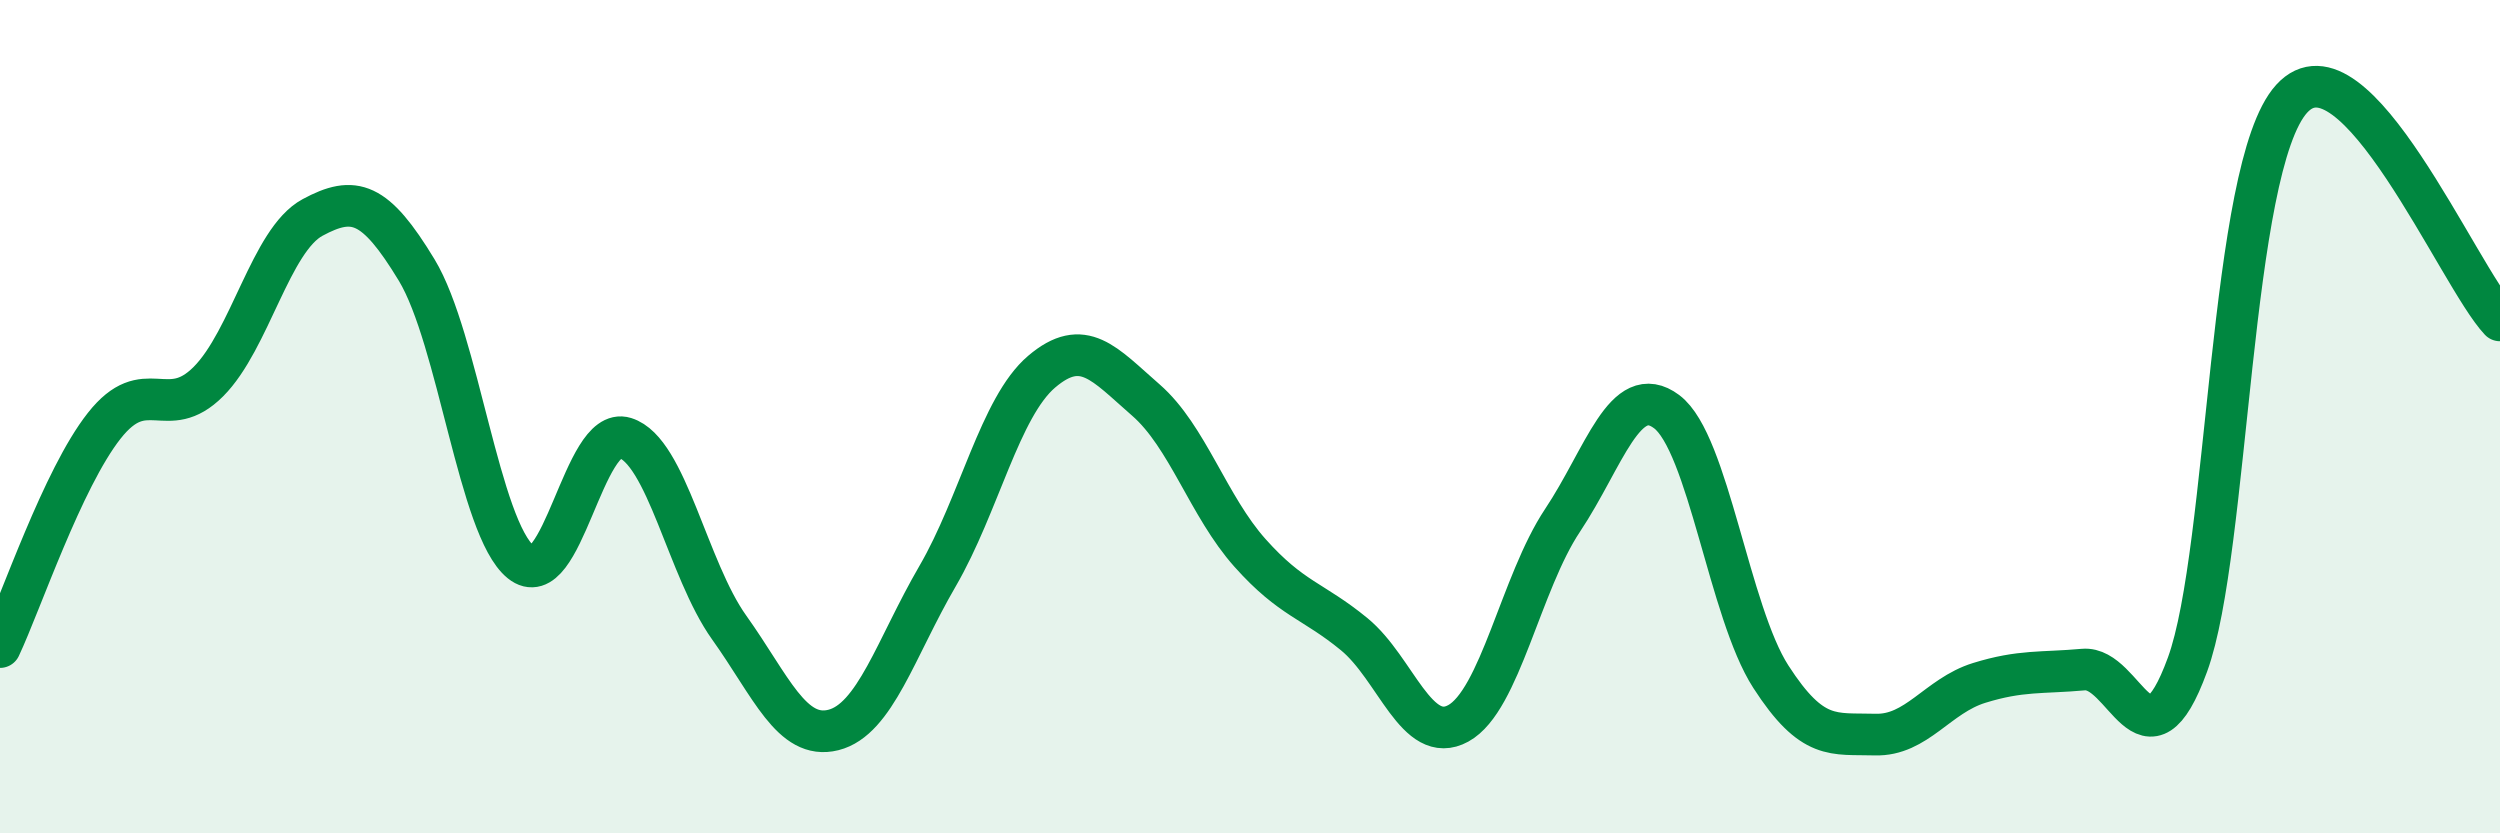
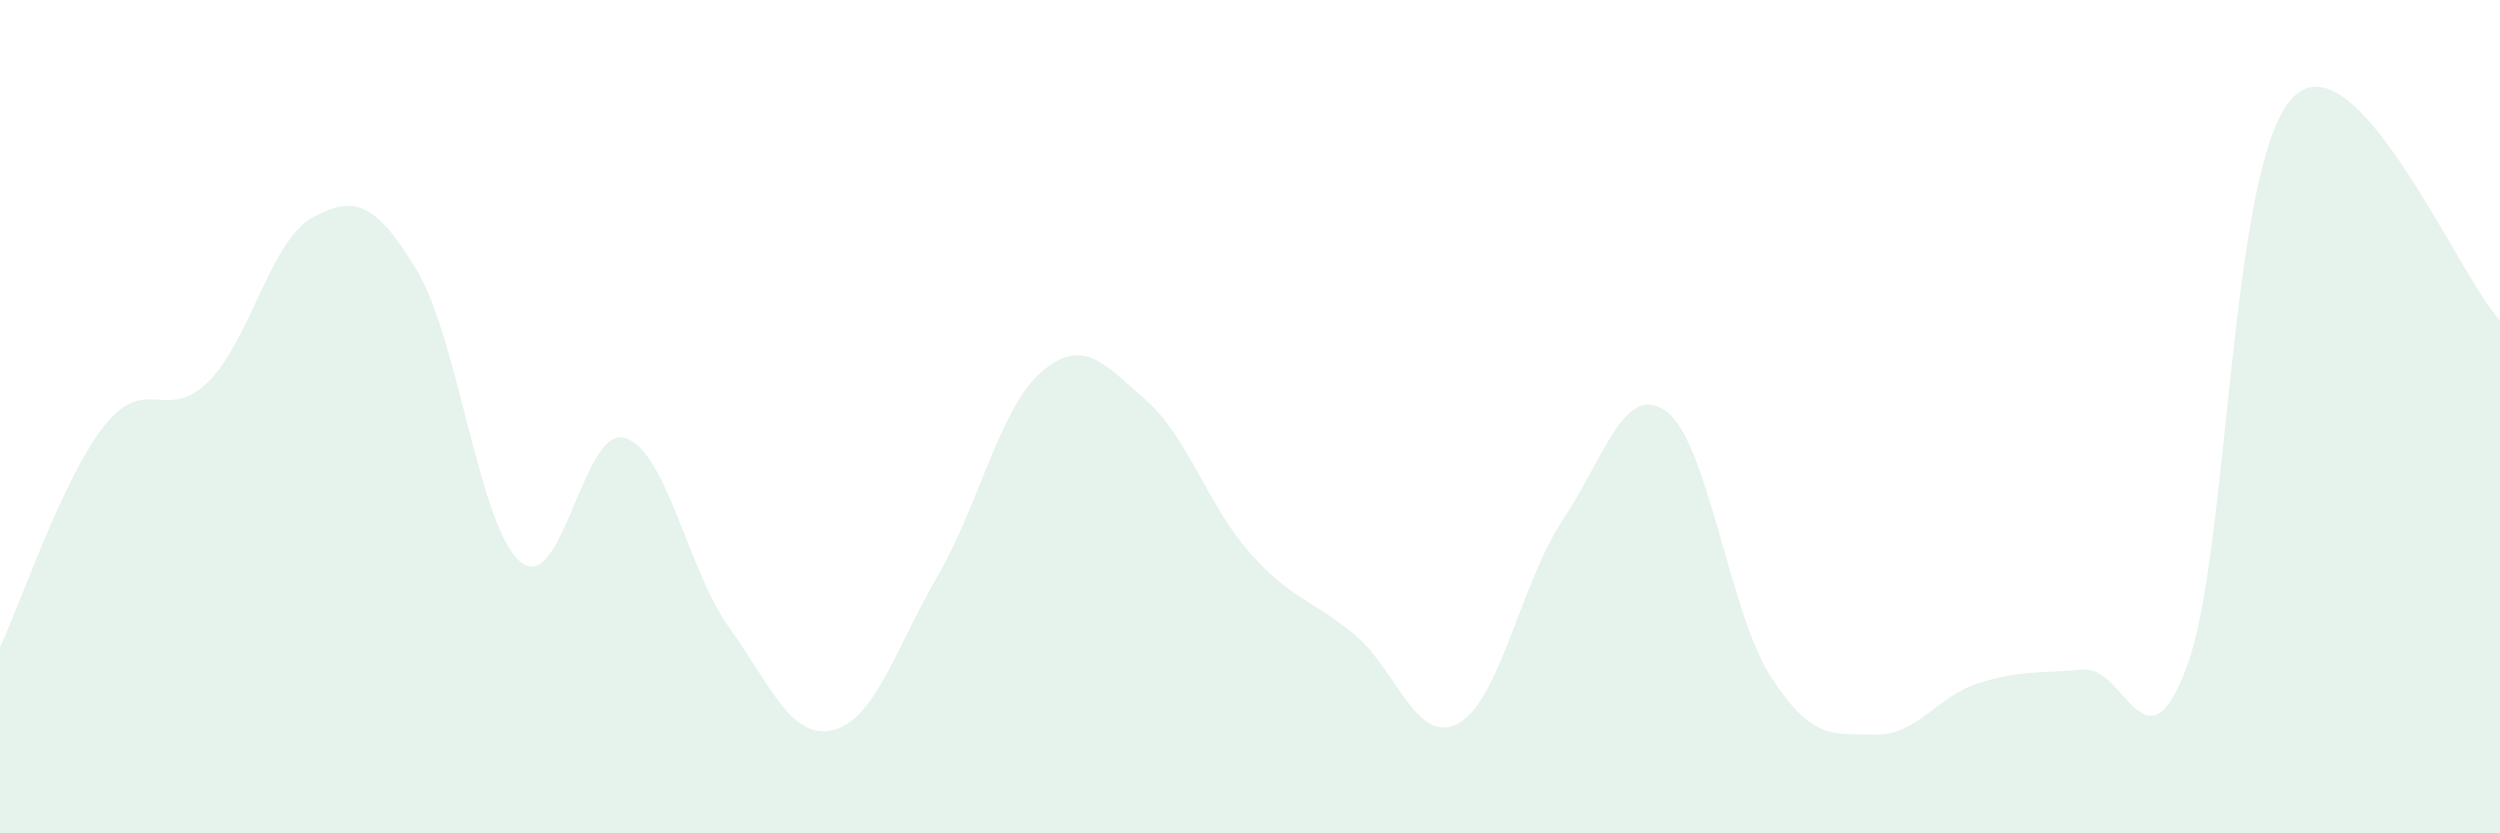
<svg xmlns="http://www.w3.org/2000/svg" width="60" height="20" viewBox="0 0 60 20">
  <path d="M 0,15.53 C 0.5,14.47 1.5,11.49 2.5,10.22 C 3.5,8.95 4,10.16 5,9.16 C 6,8.16 6.5,5.76 7.5,5.22 C 8.5,4.68 9,4.83 10,6.48 C 11,8.13 11.5,12.68 12.5,13.49 C 13.5,14.3 14,10.2 15,10.51 C 16,10.82 16.5,13.66 17.5,15.06 C 18.5,16.46 19,17.77 20,17.52 C 21,17.27 21.5,15.55 22.5,13.83 C 23.5,12.11 24,9.77 25,8.92 C 26,8.07 26.5,8.73 27.5,9.6 C 28.5,10.47 29,12.15 30,13.27 C 31,14.39 31.5,14.4 32.5,15.22 C 33.5,16.04 34,17.91 35,17.36 C 36,16.81 36.5,13.99 37.5,12.49 C 38.5,10.99 39,9.13 40,9.88 C 41,10.63 41.5,14.69 42.5,16.24 C 43.5,17.79 44,17.6 45,17.63 C 46,17.66 46.5,16.7 47.5,16.39 C 48.5,16.08 49,16.16 50,16.07 C 51,15.98 51.5,18.69 52.5,15.95 C 53.5,13.21 53.5,4.02 55,2.37 C 56.5,0.72 59,6.63 60,7.69L60 20L0 20Z" fill="#008740" opacity="0.1" stroke-linecap="round" stroke-linejoin="round" />
-   <path d="M 0,15.53 C 0.5,14.47 1.5,11.49 2.5,10.22 C 3.5,8.95 4,10.16 5,9.16 C 6,8.16 6.5,5.76 7.5,5.22 C 8.5,4.68 9,4.83 10,6.48 C 11,8.13 11.5,12.68 12.5,13.49 C 13.5,14.3 14,10.2 15,10.51 C 16,10.82 16.5,13.66 17.5,15.06 C 18.5,16.46 19,17.77 20,17.52 C 21,17.27 21.5,15.55 22.5,13.83 C 23.5,12.11 24,9.77 25,8.92 C 26,8.07 26.5,8.73 27.5,9.6 C 28.5,10.47 29,12.15 30,13.27 C 31,14.39 31.5,14.4 32.5,15.22 C 33.5,16.04 34,17.91 35,17.36 C 36,16.81 36.5,13.99 37.5,12.49 C 38.5,10.99 39,9.13 40,9.88 C 41,10.63 41.5,14.69 42.5,16.24 C 43.5,17.79 44,17.6 45,17.63 C 46,17.66 46.5,16.7 47.5,16.39 C 48.5,16.08 49,16.16 50,16.07 C 51,15.98 51.5,18.69 52.5,15.95 C 53.5,13.21 53.5,4.02 55,2.37 C 56.5,0.72 59,6.63 60,7.69" stroke="#008740" stroke-width="1" fill="none" stroke-linecap="round" stroke-linejoin="round" />
</svg>